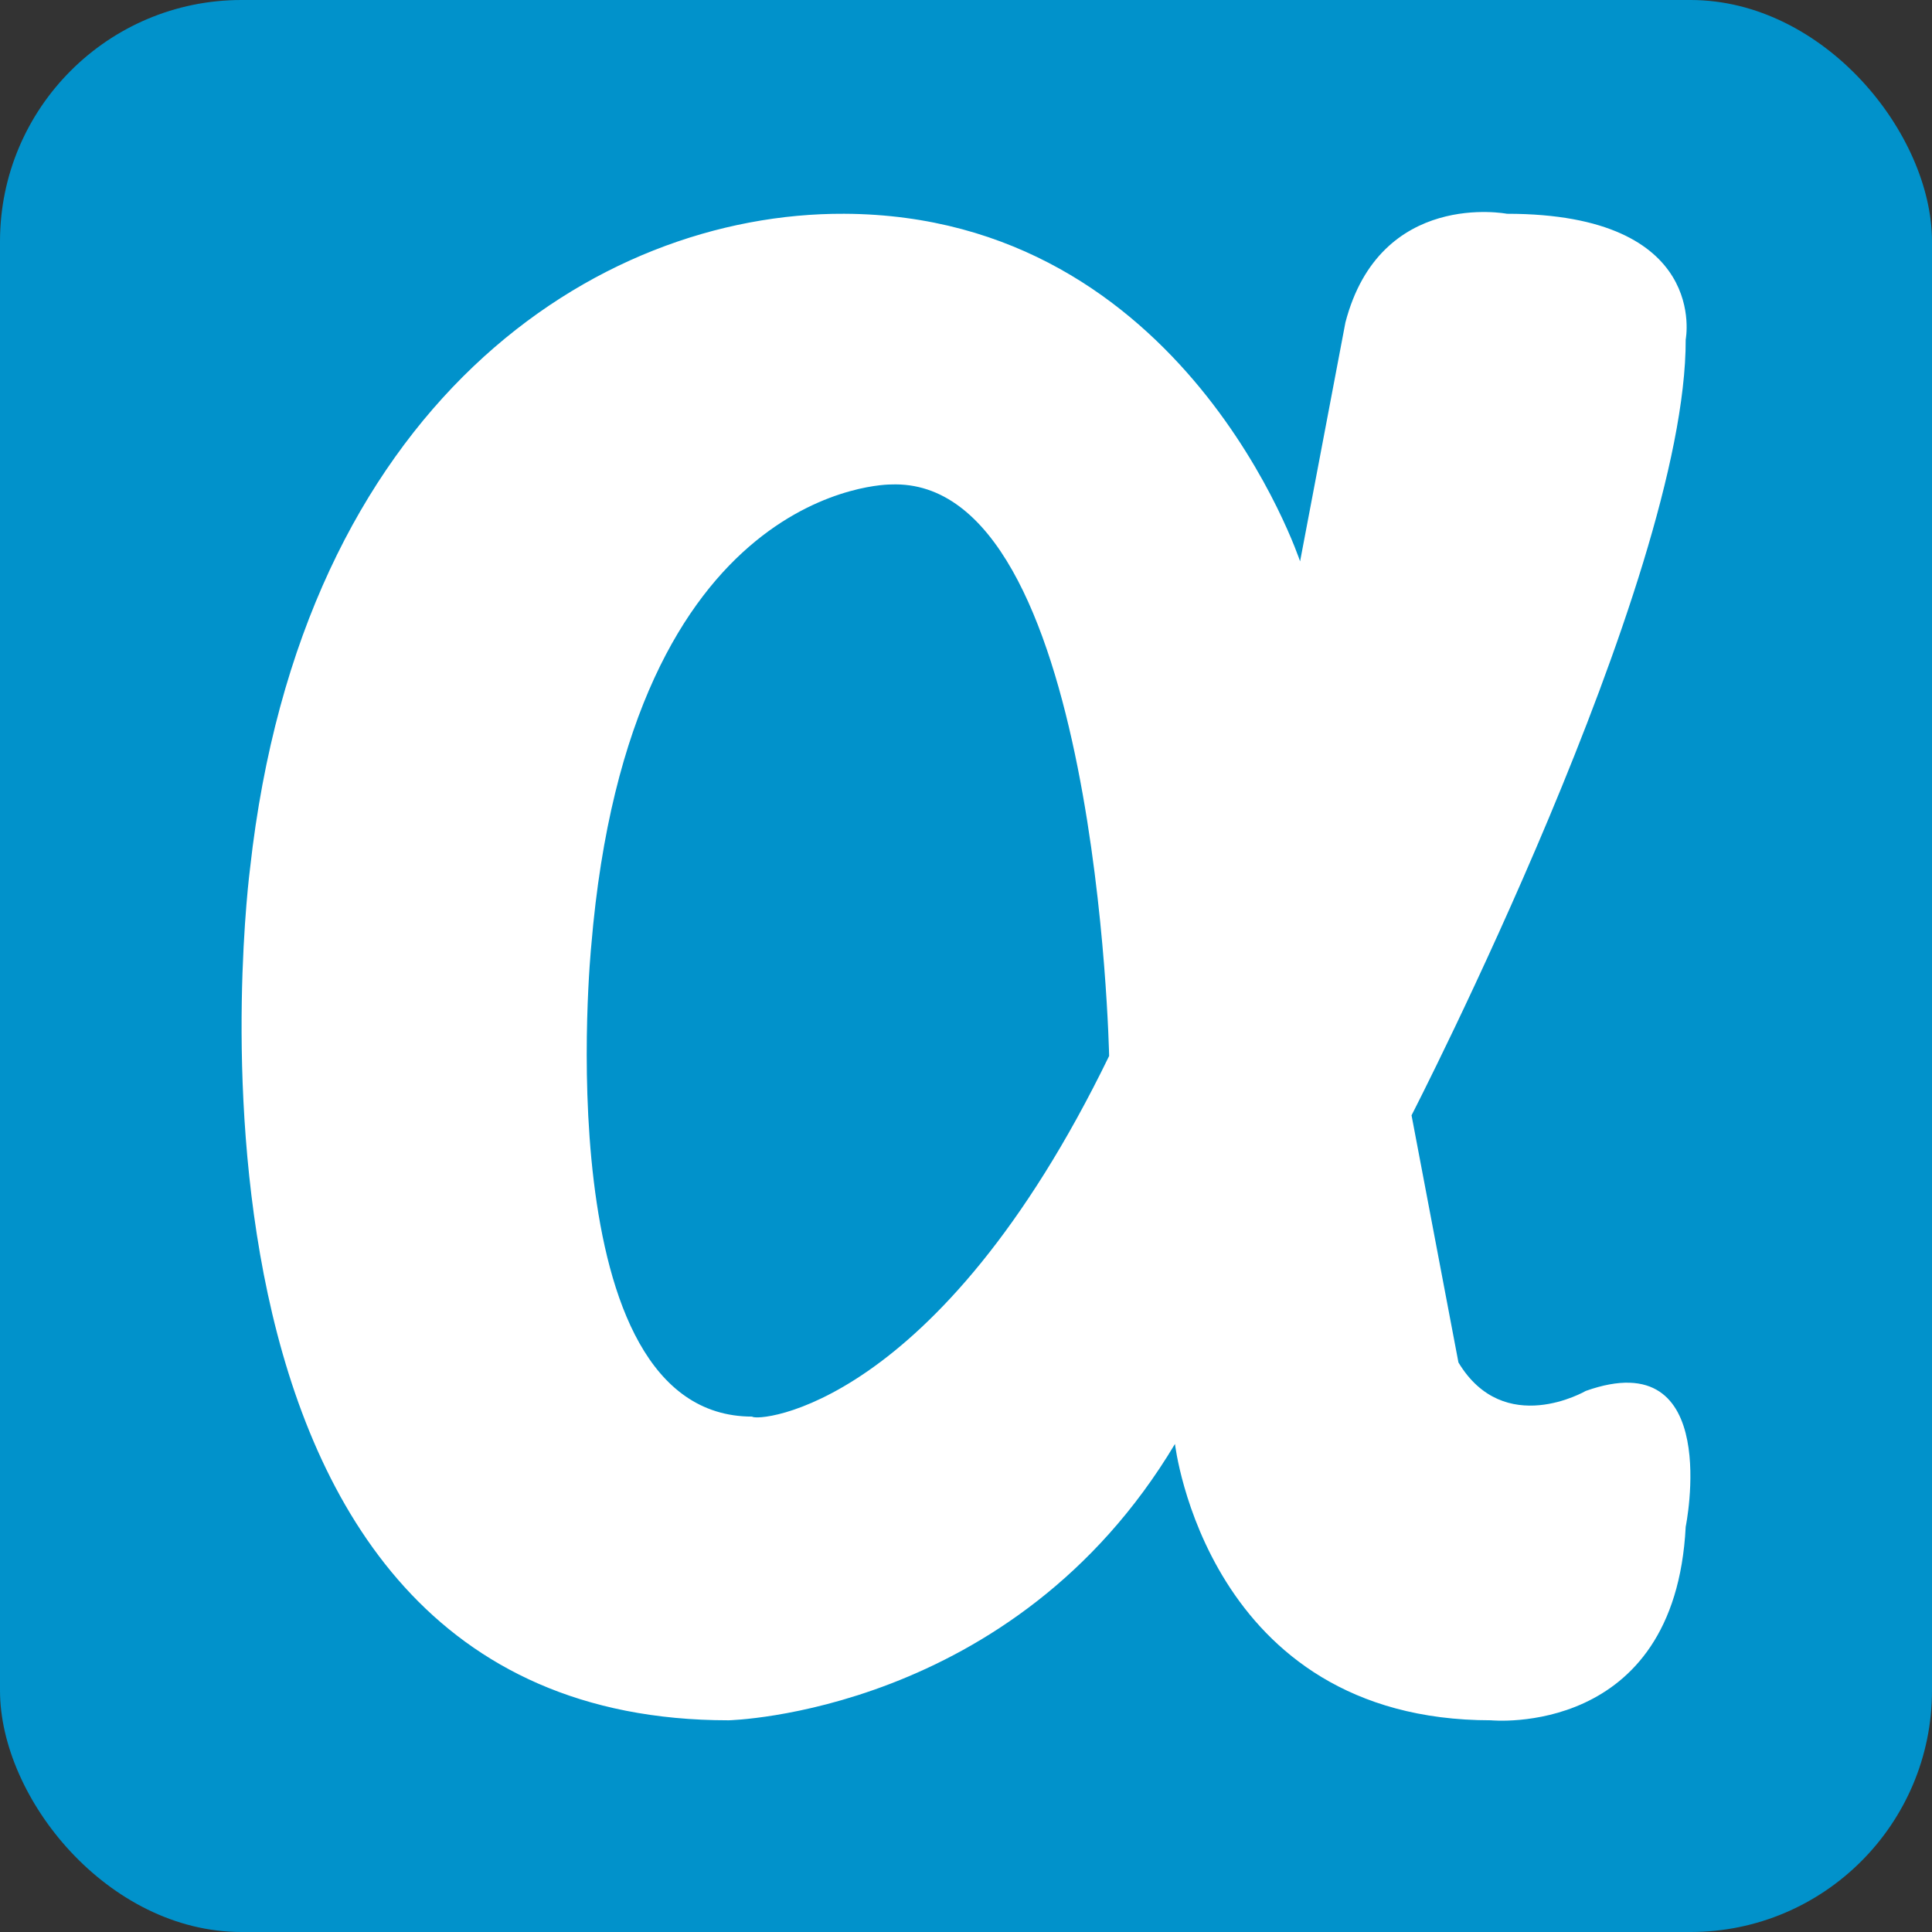
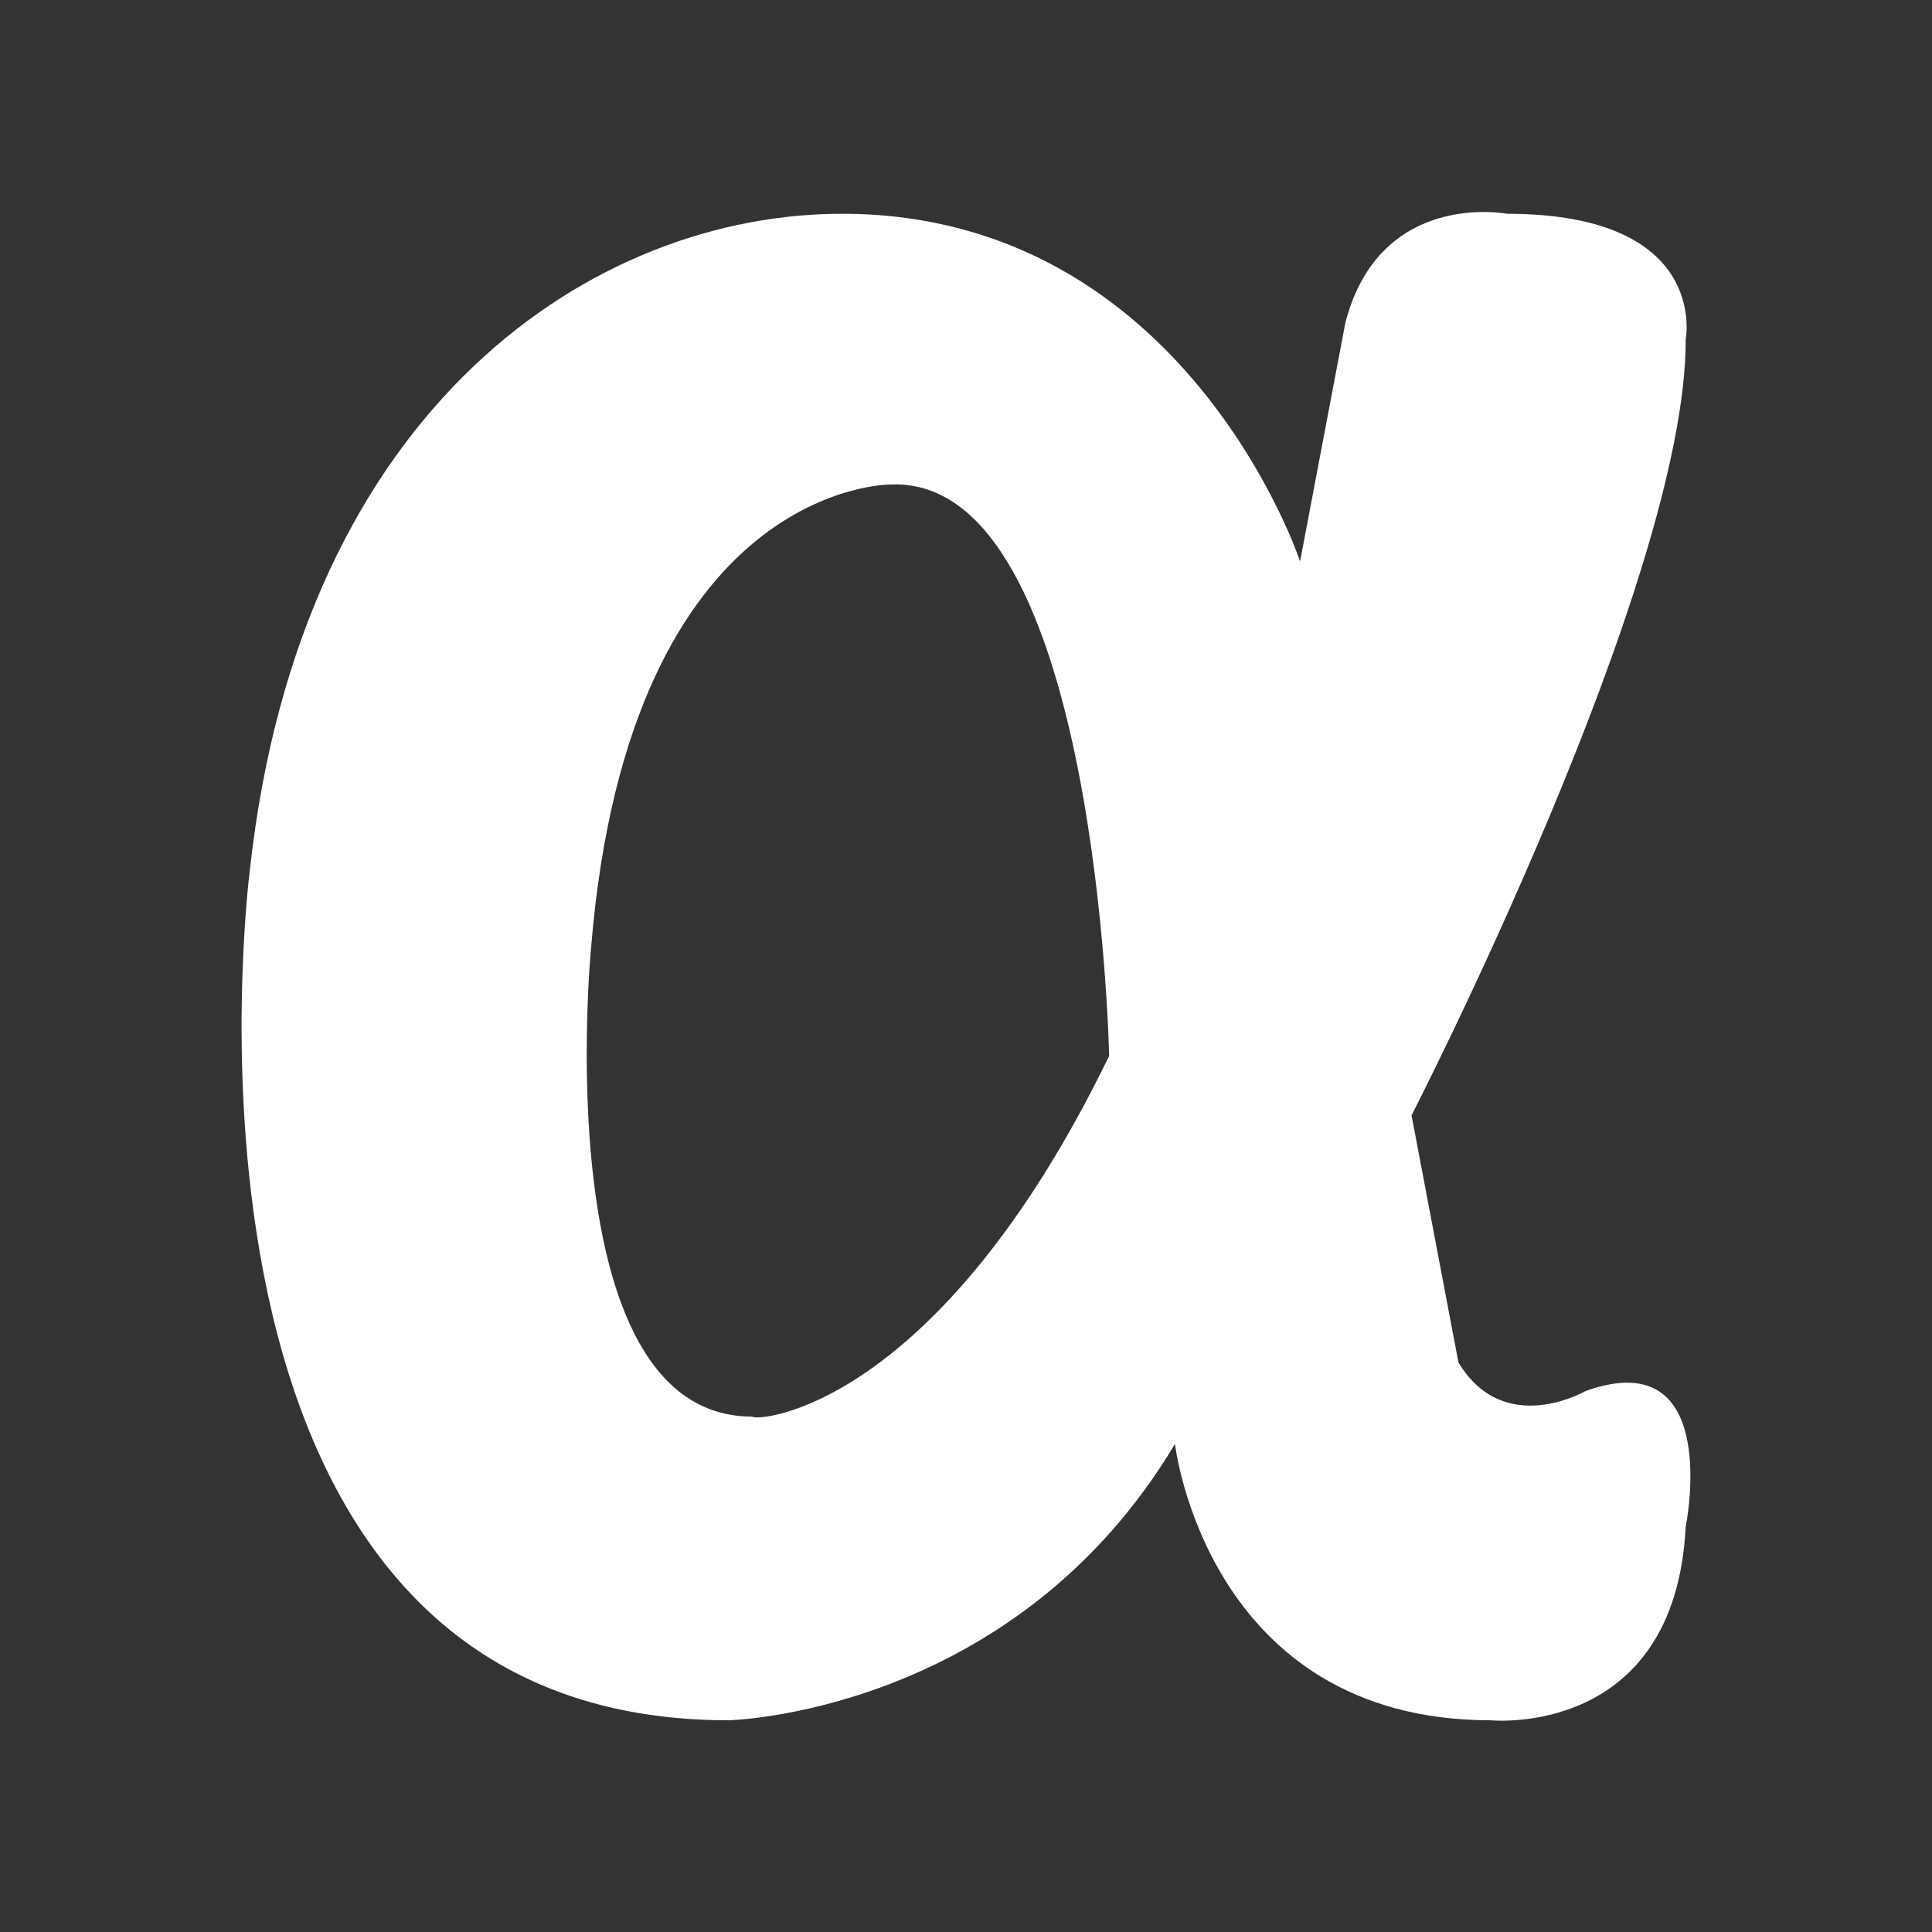
<svg xmlns="http://www.w3.org/2000/svg" enable-background="new 0 0 515.91 728.5" height="512" id="Layer_1" version="1.1" viewBox="0 0 512 512" width="512" xml:space="preserve">
  <rect x="0" y="0" width="512" height="512" fill="#333333" stroke="none" />
  <defs id="defs7" />
  <g id="g2986">
-     <rect height="512" id="rect2984" rx="64" ry="64" style="fill:#0192cb;fill-opacity:1;fill-rule:nonzero;stroke:none" width="512" x="0" y="0" />
-     <path d="m 386.501,361.06 -12.427,-65.489 c 0,0 72.812,-141.566 72.655,-205.603 0,0 6.524,-33.316 -47.369,-33.316 0,0 -33.604,-6.478 -42.808,28.791 l -12.017,63.324 c 0,0 -30.276,-91.713 -120.804,-92.115 -65.942,-0.293 -143.846,50.573 -157.46,173.439 0,0 -29.697,225.805 126.797,225.805 0,0 75.518,-1.63 118.311,-73.236 0,0 8.418,73.236 83.725,73.236 0,0 48.753,4.84 51.625,-51.291 0.015,-0.023 9.94,-48.955 -26.491,-35.991 0,0 -21.624,12.596 -33.738,-7.553 z m -187.169,14.352 c -55.072,0 -42.643,-124.776 -42.643,-124.776 10.251,-122.961 79.429,-122.245 79.429,-122.245 54.807,-2.162 57.812,151.452 57.812,151.452 -45.553,93.768 -93.395,97.015 -94.599,95.568 z" id="app.net" style="fill:#ffffff;stroke:none" />
+     <path d="m 386.501,361.06 -12.427,-65.489 c 0,0 72.812,-141.566 72.655,-205.603 0,0 6.524,-33.316 -47.369,-33.316 0,0 -33.604,-6.478 -42.808,28.791 l -12.017,63.324 c 0,0 -30.276,-91.713 -120.804,-92.115 -65.942,-0.293 -143.846,50.573 -157.46,173.439 0,0 -29.697,225.805 126.797,225.805 0,0 75.518,-1.63 118.311,-73.236 0,0 8.418,73.236 83.725,73.236 0,0 48.753,4.84 51.625,-51.291 0.015,-0.023 9.94,-48.955 -26.491,-35.991 0,0 -21.624,12.596 -33.738,-7.553 m -187.169,14.352 c -55.072,0 -42.643,-124.776 -42.643,-124.776 10.251,-122.961 79.429,-122.245 79.429,-122.245 54.807,-2.162 57.812,151.452 57.812,151.452 -45.553,93.768 -93.395,97.015 -94.599,95.568 z" id="app.net" style="fill:#ffffff;stroke:none" />
  </g>
</svg>